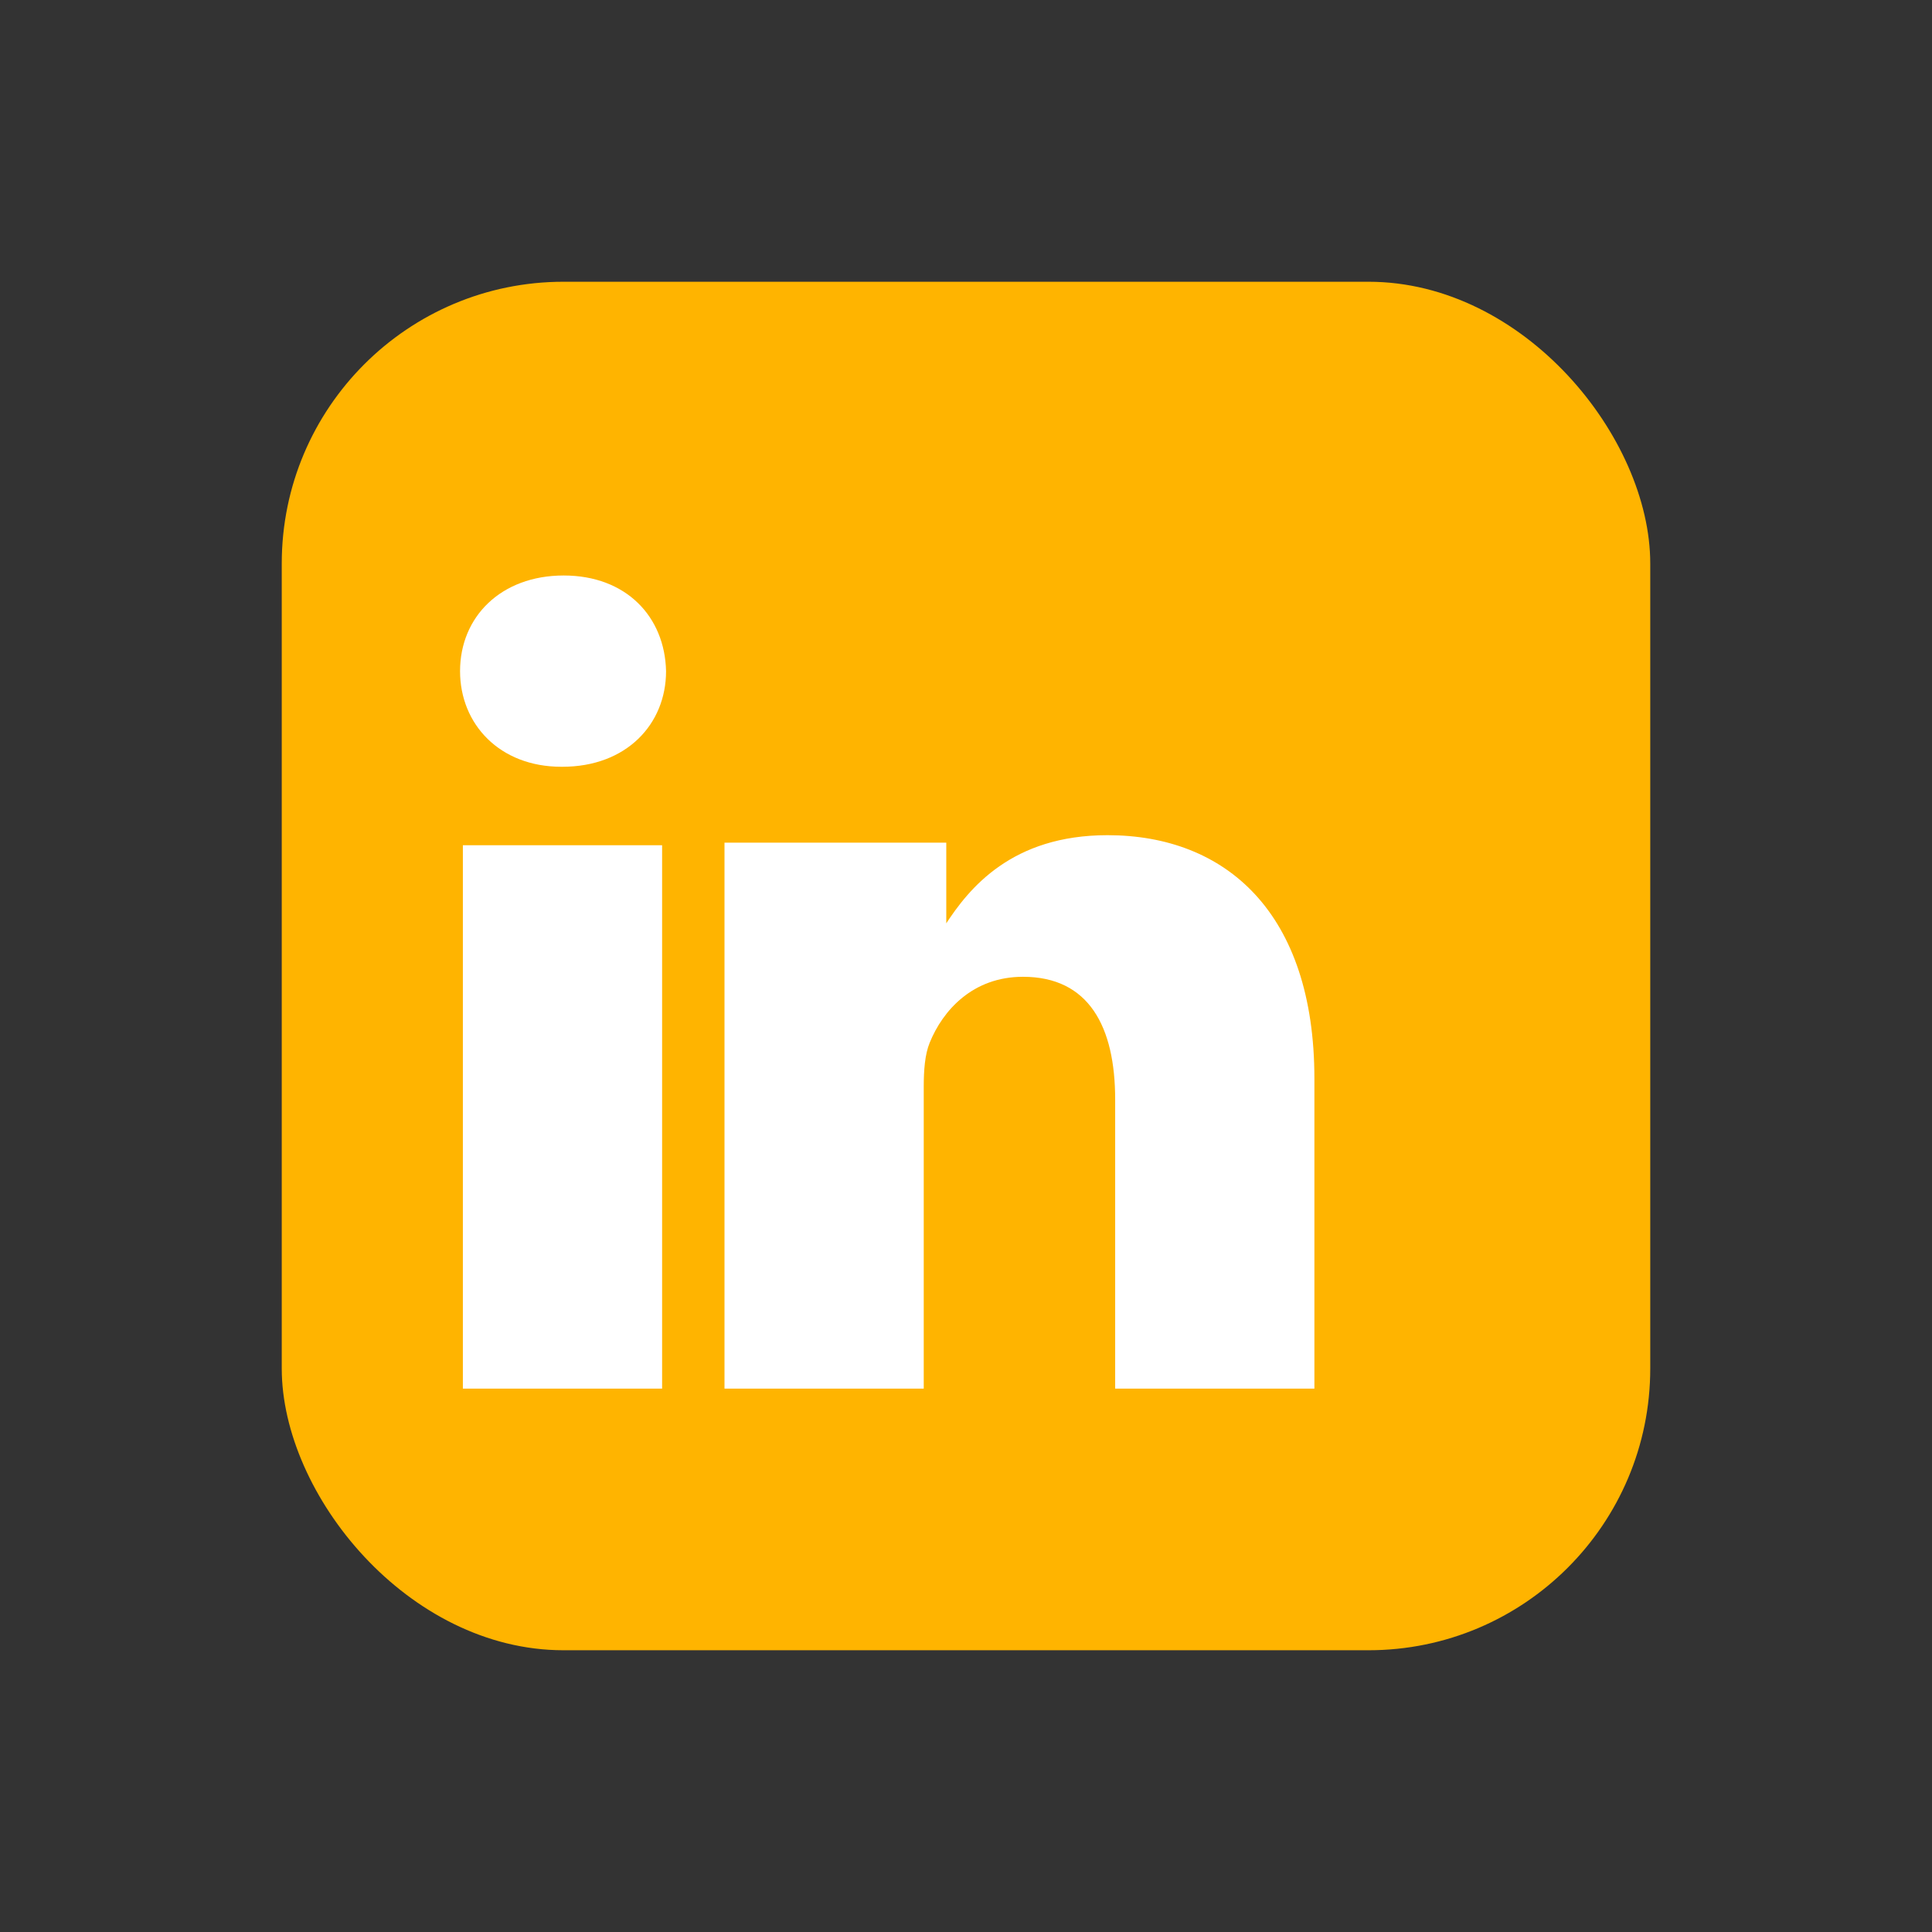
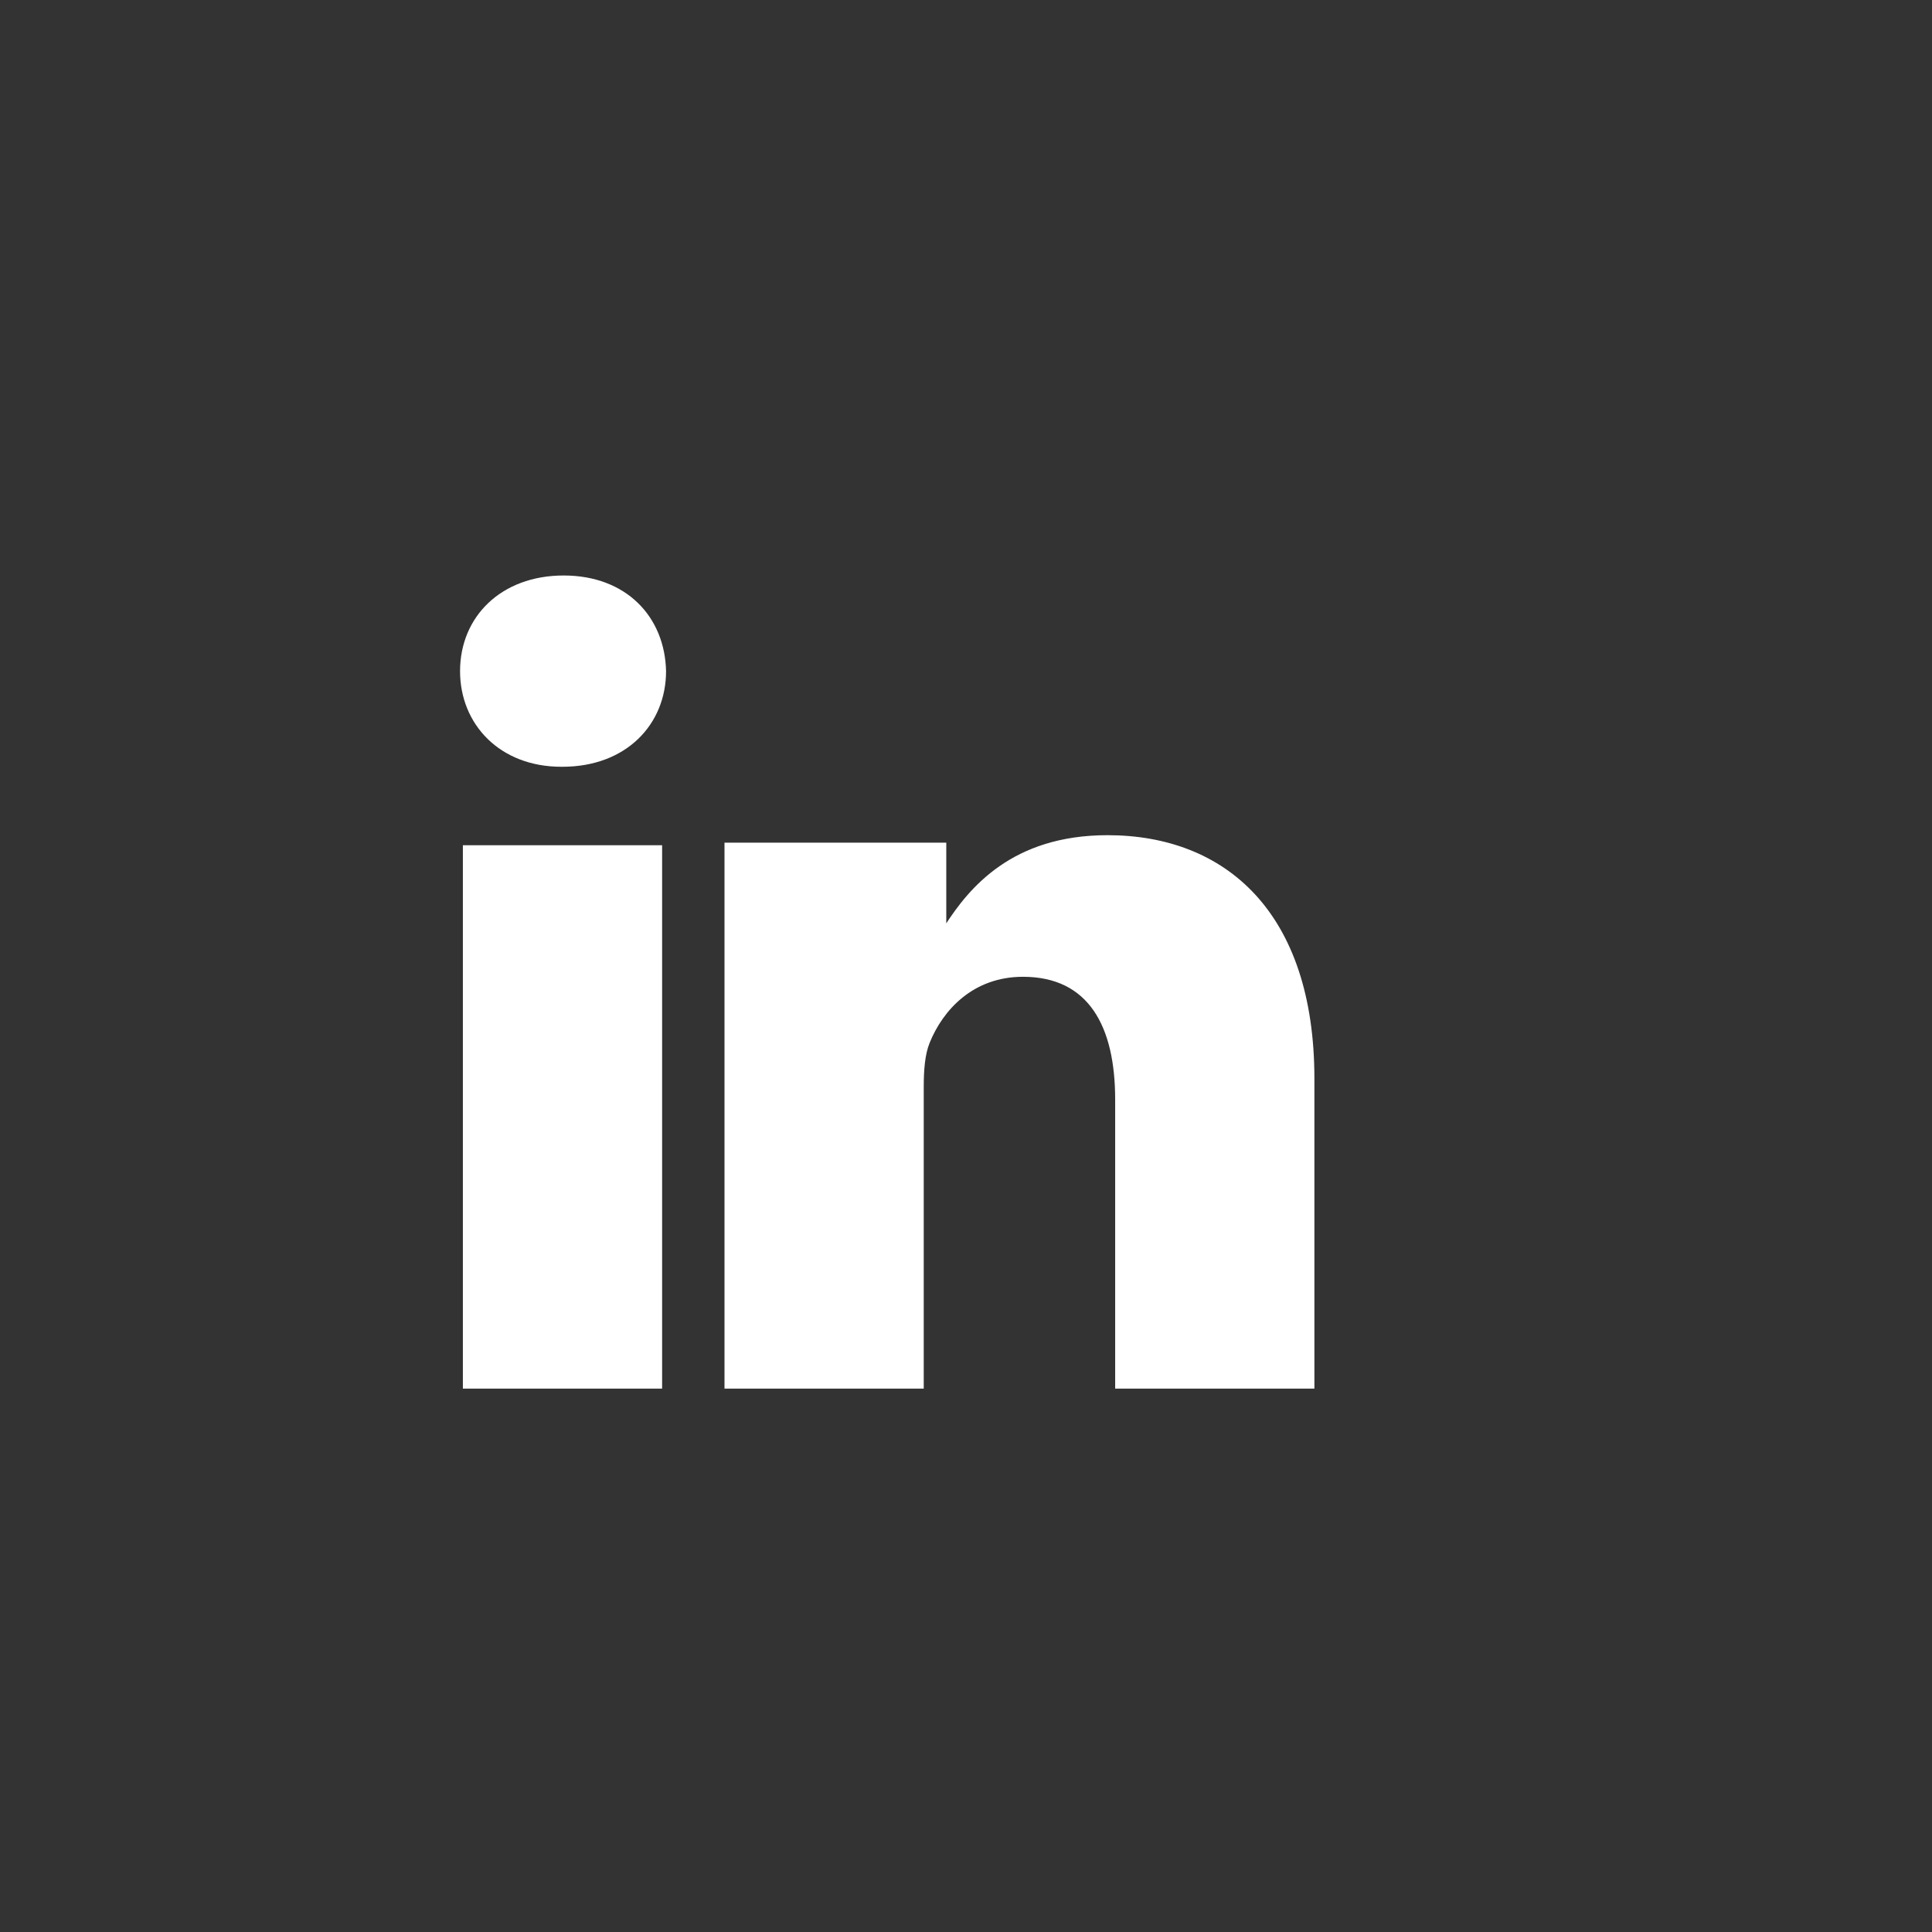
<svg xmlns="http://www.w3.org/2000/svg" width="36" height="36" viewBox="0 0 24 24" fill="none">
  <rect x="0" y="0" width="24" height="24" fill="#333333" stroke="none" />
  <g>
-     <rect x="3.5" y="3.5" width="17" height="17" rx="3.5" fill="#FFB400" />
    <path d="M8.225 17.25V10.5H5.75v6.75h2.475zm-1.238-7.725c.793 0 1.287-.527 1.287-1.188-.015-.675-.494-1.188-1.272-1.188-.778 0-1.287.513-1.287 1.188 0 .661.494 1.188 1.257 1.188h.015zm2.013 7.725h2.475v-3.75c0-.201.014-.402.074-.547.163-.402.535-.819 1.159-.819.818 0 1.145.618 1.145 1.525v3.591h2.475v-3.85c0-2.063-1.101-3.025-2.57-3.025-1.188 0-1.72.656-2.018 1.118h.015v-1.025H9v6.757z" fill="#fff" />
  </g>
</svg>